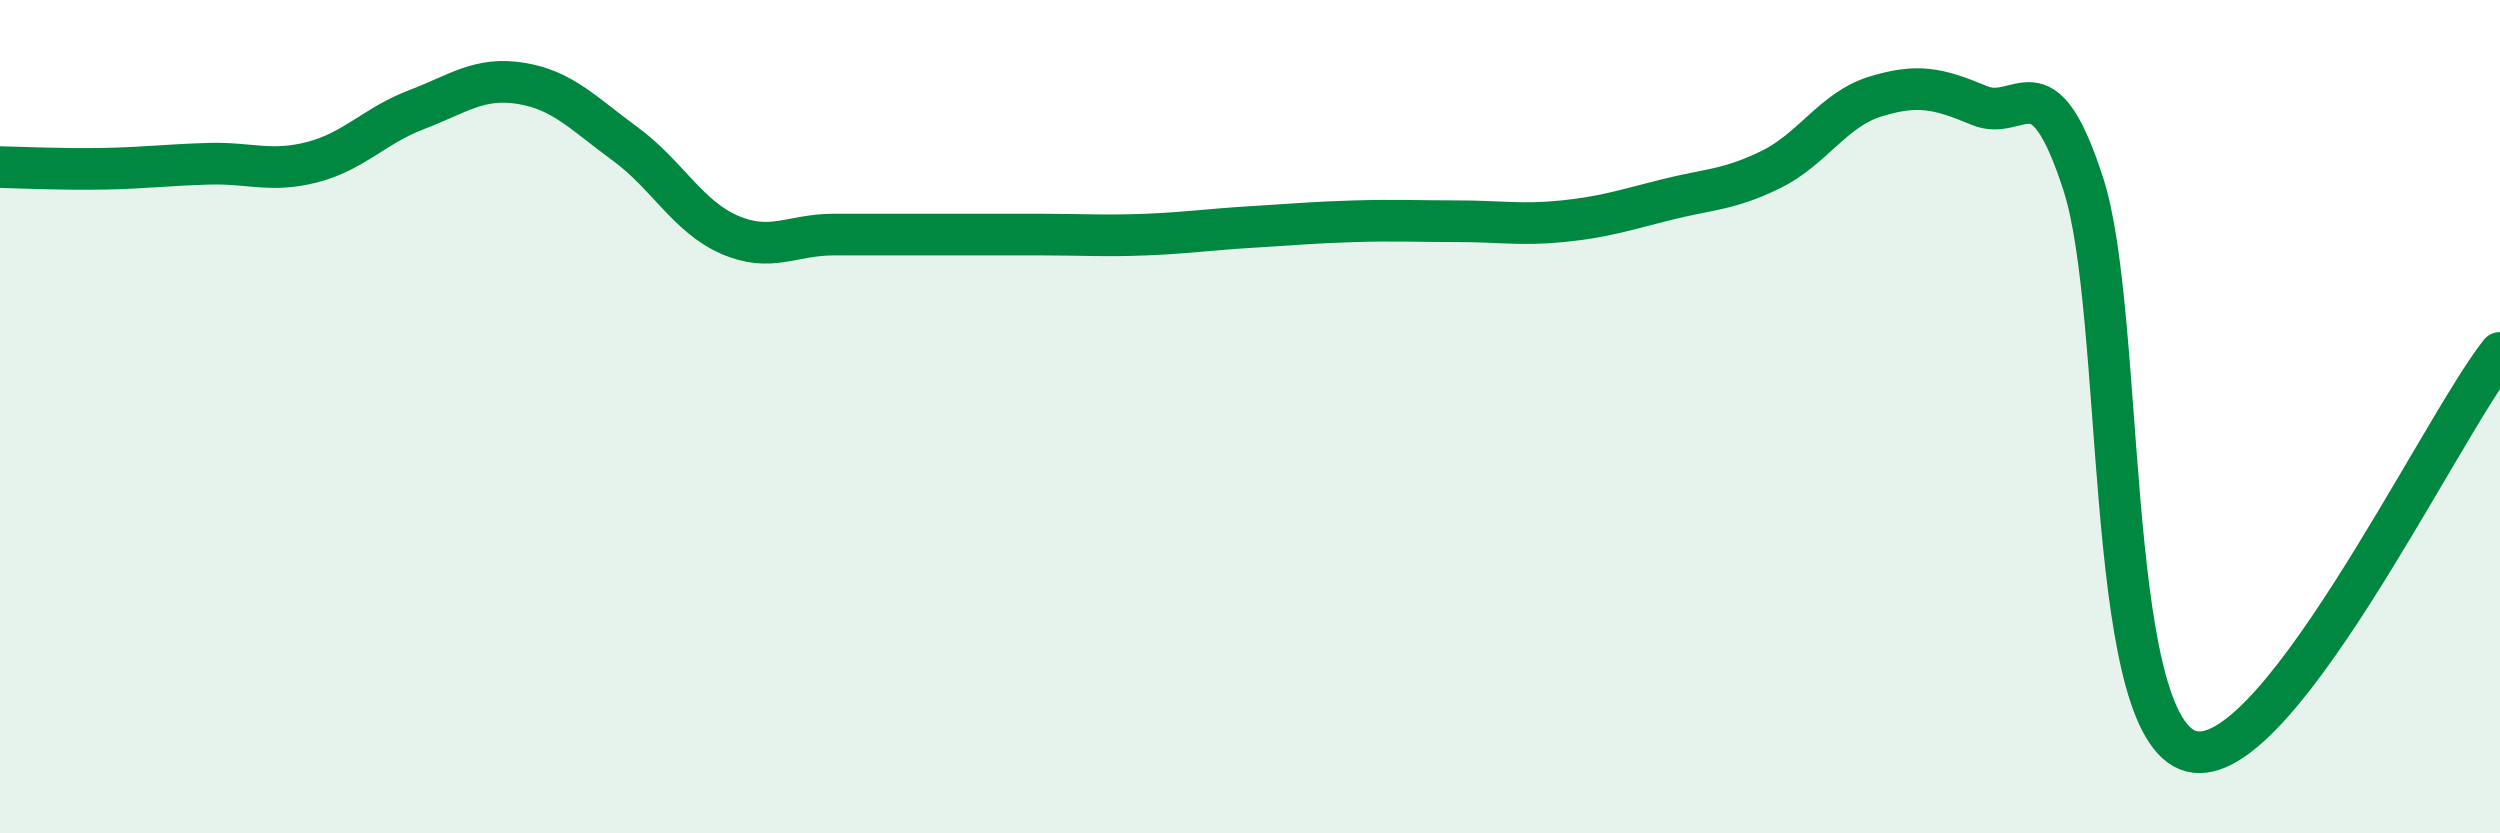
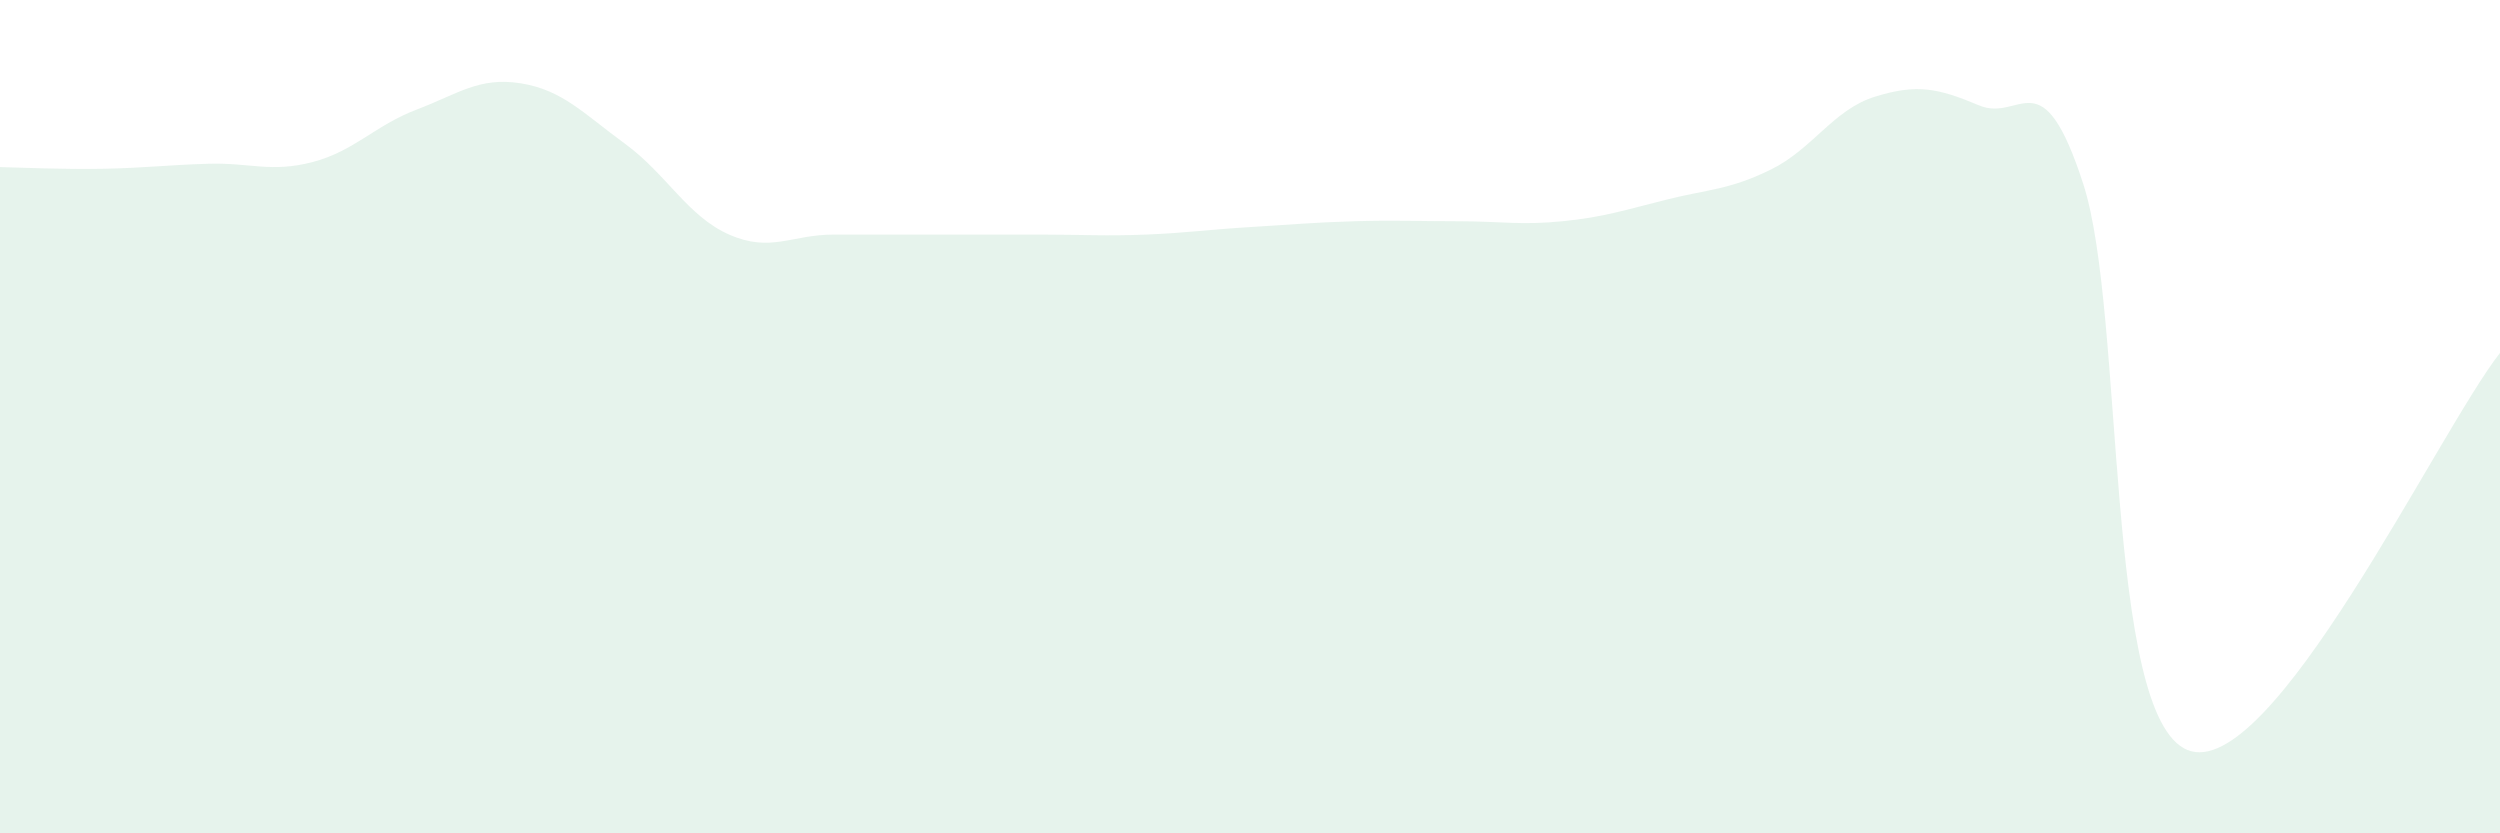
<svg xmlns="http://www.w3.org/2000/svg" width="60" height="20" viewBox="0 0 60 20">
  <path d="M 0,4.01 C 0.5,4.02 1.5,4.07 2.5,4.05 C 3.5,4.03 4,3.96 5,3.93 C 6,3.9 6.5,4.15 7.5,3.89 C 8.5,3.63 9,3.01 10,2.63 C 11,2.25 11.5,1.84 12.5,2 C 13.5,2.16 14,2.72 15,3.45 C 16,4.18 16.5,5.19 17.5,5.63 C 18.5,6.07 19,5.63 20,5.63 C 21,5.63 21.5,5.63 22.5,5.63 C 23.5,5.63 24,5.63 25,5.63 C 26,5.63 26.5,5.67 27.5,5.63 C 28.5,5.59 29,5.51 30,5.45 C 31,5.39 31.5,5.34 32.5,5.31 C 33.5,5.28 34,5.31 35,5.31 C 36,5.31 36.5,5.41 37.5,5.31 C 38.5,5.21 39,5.04 40,4.79 C 41,4.54 41.5,4.56 42.5,4.07 C 43.5,3.58 44,2.63 45,2.32 C 46,2.01 46.5,2.11 47.5,2.53 C 48.5,2.95 49,1.33 50,4.42 C 51,7.51 50.5,17.19 52.5,18 C 54.5,18.81 58.5,10.38 60,8.47L60 20L0 20Z" fill="#008740" opacity="0.1" stroke-linecap="round" stroke-linejoin="round" />
-   <path d="M 0,4.01 C 0.5,4.02 1.5,4.07 2.5,4.05 C 3.5,4.03 4,3.96 5,3.93 C 6,3.9 6.5,4.15 7.5,3.89 C 8.5,3.63 9,3.01 10,2.63 C 11,2.25 11.5,1.84 12.5,2 C 13.5,2.16 14,2.72 15,3.45 C 16,4.18 16.5,5.19 17.5,5.63 C 18.5,6.07 19,5.63 20,5.63 C 21,5.63 21.5,5.63 22.5,5.63 C 23.5,5.63 24,5.63 25,5.63 C 26,5.63 26.5,5.67 27.5,5.63 C 28.5,5.59 29,5.51 30,5.45 C 31,5.39 31.5,5.34 32.5,5.31 C 33.5,5.28 34,5.31 35,5.31 C 36,5.31 36.5,5.41 37.5,5.31 C 38.5,5.21 39,5.04 40,4.79 C 41,4.54 41.5,4.56 42.5,4.07 C 43.5,3.58 44,2.63 45,2.32 C 46,2.01 46.5,2.11 47.5,2.53 C 48.5,2.95 49,1.33 50,4.42 C 51,7.51 50.5,17.19 52.5,18 C 54.5,18.81 58.5,10.38 60,8.47" stroke="#008740" stroke-width="1" fill="none" stroke-linecap="round" stroke-linejoin="round" />
</svg>